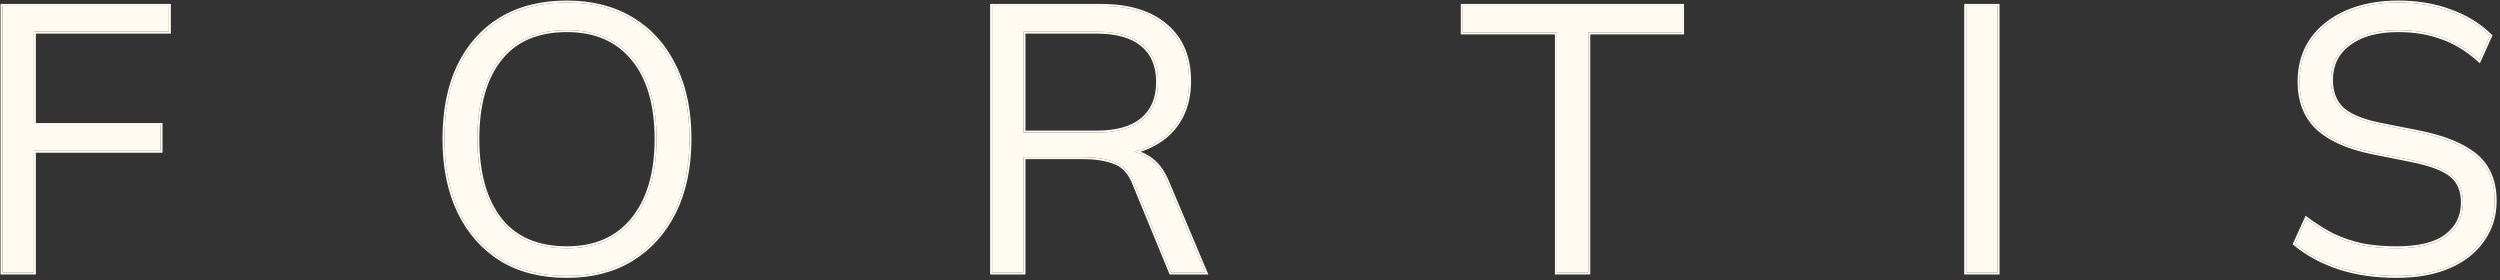
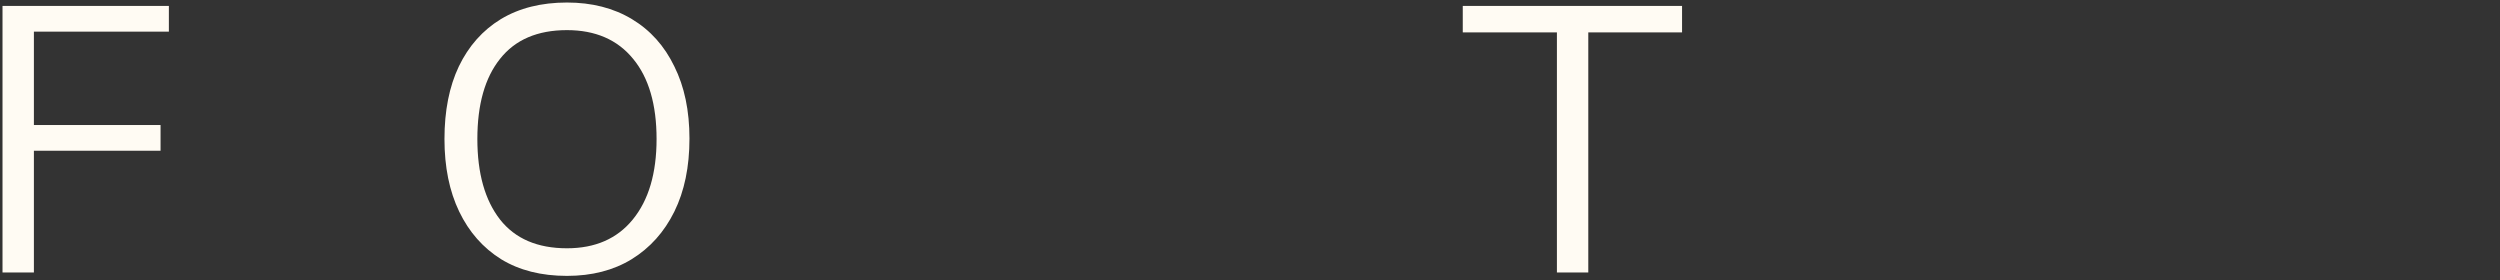
<svg xmlns="http://www.w3.org/2000/svg" width="723" height="81" viewBox="0 0 723 81" fill="none">
  <rect x="0" y="0" width="723" height="81" fill="#333333" stroke="none" />
  <path d="M0.726 78.801V1.714H48.837V9.15H9.802V36.157H46.431V43.593H9.802V78.801H0.726Z" fill="#FFFBF3" />
  <path d="M128.539 40.203C128.539 32.039 129.924 25.041 132.694 19.209C135.537 13.305 139.583 8.749 144.831 5.541C150.152 2.334 156.531 0.73 163.966 0.73C171.182 0.73 177.451 2.334 182.773 5.541C188.094 8.749 192.176 13.305 195.019 19.209C197.935 25.041 199.393 32.002 199.393 40.094C199.393 48.258 197.935 55.292 195.019 61.197C192.103 67.101 187.985 71.694 182.663 74.974C177.415 78.181 171.182 79.785 163.966 79.785C156.531 79.785 150.189 78.181 144.94 74.974C139.692 71.694 135.646 67.101 132.803 61.197C129.96 55.292 128.539 48.294 128.539 40.203ZM138.052 40.203C138.052 50.117 140.239 57.88 144.612 63.493C148.986 69.033 155.437 71.803 163.966 71.803C172.13 71.803 178.472 69.033 182.991 63.493C187.584 57.88 189.88 50.117 189.88 40.203C189.88 30.216 187.62 22.489 183.101 17.022C178.581 11.482 172.203 8.712 163.966 8.712C155.437 8.712 148.986 11.482 144.612 17.022C140.239 22.489 138.052 30.216 138.052 40.203Z" fill="#FFFBF3" />
-   <path d="M286.917 78.801V1.714H318.408C326.499 1.714 332.768 3.646 337.214 7.51C341.661 11.3 343.884 16.622 343.884 23.474C343.884 27.993 342.864 31.857 340.823 35.064C338.855 38.198 336.048 40.604 332.403 42.28C328.832 43.957 324.64 44.795 319.829 44.795L321.797 43.374H323.984C326.973 43.374 329.633 44.103 331.966 45.561C334.372 47.019 336.267 49.461 337.652 52.887L348.586 78.801H338.636L328.139 53.324C326.9 50.044 325.041 47.93 322.563 46.982C320.084 45.962 316.986 45.451 313.268 45.451H295.992V78.801H286.917ZM295.992 38.344H317.095C322.927 38.344 327.337 37.105 330.326 34.627C333.387 32.075 334.918 28.43 334.918 23.692C334.918 18.954 333.387 15.346 330.326 12.867C327.337 10.389 322.927 9.15 317.095 9.15H295.992V38.344Z" fill="#FFFBF3" />
  <path d="M450.258 78.801V9.368H423.032V1.714H486.45V9.368H459.333V78.801H450.258Z" fill="#FFFBF3" />
-   <path d="M568.623 78.801V1.714H577.698V78.801H568.623Z" fill="#FFFBF3" />
-   <path d="M693.141 79.785C686.944 79.785 681.404 78.983 676.521 77.379C671.637 75.776 667.372 73.479 663.727 70.491L667.008 63.274C669.559 65.169 672.11 66.773 674.662 68.085C677.286 69.324 680.092 70.272 683.081 70.928C686.07 71.511 689.423 71.803 693.141 71.803C699.628 71.803 704.439 70.6 707.574 68.195C710.708 65.789 712.275 62.582 712.275 58.572C712.275 55.146 711.182 52.522 708.995 50.7C706.808 48.877 702.981 47.419 697.514 46.326L686.033 44.03C678.963 42.572 673.678 40.203 670.179 36.923C666.753 33.642 665.04 29.196 665.04 23.583C665.04 18.991 666.206 14.981 668.539 11.555C670.944 8.129 674.297 5.469 678.598 3.573C682.899 1.678 687.892 0.73 693.578 0.73C699.045 0.73 704.038 1.569 708.558 3.245C713.077 4.849 716.941 7.218 720.148 10.352L716.977 17.35C713.551 14.289 709.943 12.102 706.152 10.79C702.435 9.405 698.207 8.712 693.469 8.712C687.491 8.712 682.753 10.024 679.254 12.649C675.828 15.2 674.115 18.699 674.115 23.146C674.115 26.717 675.208 29.524 677.395 31.565C679.582 33.533 683.19 35.027 688.22 36.048L699.81 38.344C707.246 39.875 712.713 42.171 716.212 45.233C719.711 48.294 721.46 52.595 721.46 58.135C721.46 62.363 720.294 66.117 717.961 69.397C715.702 72.678 712.458 75.229 708.23 77.051C704.002 78.874 698.972 79.785 693.141 79.785Z" fill="#FFFBF3" />
-   <path d="M199.393 40.094C199.393 32.002 197.935 25.041 195.019 19.209C192.354 13.674 188.599 9.324 183.755 6.159L182.773 5.541C177.451 2.334 171.182 0.73 163.966 0.73C156.531 0.73 150.152 2.334 144.831 5.541L143.862 6.159C139.082 9.324 135.359 13.674 132.694 19.209C129.924 25.041 128.539 32.039 128.539 40.203L128.554 41.706C128.721 49.163 130.138 55.661 132.803 61.197C135.646 67.101 139.692 71.694 144.94 74.974C149.861 77.981 155.742 79.58 162.585 79.768L163.966 79.785C171.182 79.785 177.415 78.181 182.663 74.974C187.985 71.694 192.103 67.101 195.019 61.197C197.752 55.662 199.204 49.133 199.375 41.612L199.393 40.094ZM721.46 58.135C721.46 52.595 719.711 48.294 716.212 45.233C712.713 42.171 707.246 39.875 699.81 38.344L688.22 36.048C683.506 35.091 680.04 33.716 677.823 31.927L677.395 31.565C675.208 29.524 674.115 26.717 674.115 23.146C674.115 18.699 675.828 15.2 679.254 12.649C682.753 10.024 687.491 8.712 693.469 8.712L695.22 8.746C699.255 8.898 702.899 9.578 706.152 10.79C709.943 12.102 713.551 14.289 716.977 17.35L720.148 10.352C717.341 7.61 714.032 5.454 710.22 3.884L708.558 3.245C704.604 1.778 700.287 0.953 695.607 0.77L693.578 0.73C687.892 0.73 682.899 1.678 678.598 3.573C674.297 5.469 670.944 8.129 668.539 11.555C666.206 14.981 665.04 18.991 665.04 23.583C665.04 29.196 666.753 33.642 670.179 36.923C673.678 40.203 678.963 42.572 686.033 44.03L697.514 46.326C702.981 47.419 706.808 48.877 708.995 50.7C711.182 52.522 712.275 55.146 712.275 58.572L712.256 59.314C712.072 62.979 710.512 65.939 707.574 68.195C704.439 70.6 699.628 71.803 693.141 71.803L693.142 71.232C699.576 71.232 704.236 70.035 707.225 67.742C710.216 65.447 711.704 62.407 711.704 58.572C711.704 55.278 710.659 52.829 708.629 51.137C706.557 49.41 702.849 47.976 697.403 46.887L685.922 44.59C678.796 43.121 673.395 40.718 669.79 37.338L669.782 37.334C666.224 33.926 664.468 29.318 664.468 23.581C664.469 18.888 665.662 14.764 668.066 11.233L668.07 11.226C670.542 7.705 673.984 4.984 678.368 3.052C682.755 1.119 687.83 0.161 693.579 0.161C699.105 0.161 704.168 1.005 708.758 2.708L708.755 2.712C713.343 4.341 717.278 6.749 720.547 9.943L720.834 10.223L720.669 10.588L717.498 17.586L717.175 18.296L716.595 17.776C713.218 14.759 709.675 12.614 705.967 11.33L705.952 11.326C702.31 9.969 698.151 9.284 693.468 9.284C687.57 9.284 682.967 10.58 679.597 13.107C676.324 15.545 674.685 18.87 674.684 23.144C674.684 26.587 675.733 29.23 677.777 31.142L678.182 31.486C680.292 33.189 683.651 34.538 688.333 35.489L699.922 37.785C707.399 39.325 712.981 41.647 716.588 44.802C720.234 47.992 722.031 52.465 722.031 58.135C722.031 62.471 720.83 66.337 718.43 69.716L718.433 69.72C716.104 73.102 712.767 75.717 708.457 77.575C704.142 79.435 699.031 80.355 693.142 80.355C686.898 80.355 681.295 79.548 676.343 77.922C671.399 76.299 667.069 73.969 663.365 70.931L663.024 70.655L666.489 63.037L666.78 62.396L667.349 62.815C669.878 64.694 672.404 66.281 674.924 67.577C677.503 68.793 680.26 69.723 683.202 70.369C686.146 70.942 689.457 71.232 693.142 71.232L693.141 71.803L691.762 71.788C688.59 71.724 685.696 71.438 683.081 70.928C680.092 70.272 677.286 69.324 674.662 68.085C672.11 66.773 669.559 65.169 667.008 63.274L663.727 70.491C667.372 73.479 671.637 75.776 676.521 77.379C680.794 78.783 685.57 79.571 690.849 79.746L693.141 79.785C698.243 79.785 702.733 79.088 706.608 77.693L708.23 77.051C712.458 75.229 715.702 72.678 717.961 69.397C720.148 66.322 721.31 62.831 721.447 58.923L721.46 58.135ZM46.431 43.593V36.157H9.802V9.15H48.837V1.714H0.726V78.801H9.802V43.593H46.431ZM343.884 23.474C343.884 17.049 341.93 11.971 338.021 8.237L337.214 7.51C333.046 3.888 327.275 1.964 319.903 1.737L318.408 1.714L318.409 1.142C326.586 1.143 333.007 3.098 337.591 7.08C342.185 10.998 344.456 16.488 344.456 23.474C344.456 28.079 343.411 32.049 341.303 35.363L341.307 35.367C339.275 38.603 336.378 41.076 332.642 42.795L332.646 42.799C331.762 43.213 330.841 43.571 329.887 43.884C330.712 44.21 331.509 44.602 332.27 45.078C334.805 46.616 336.763 49.166 338.178 52.663L349.111 78.578L349.448 79.374H338.254L338.107 79.019L327.611 53.541L327.604 53.527C326.403 50.347 324.639 48.386 322.358 47.514L322.344 47.511C319.956 46.528 316.937 46.024 313.267 46.024H296.562V79.374H286.346V1.142H318.409L318.408 1.714H286.917V78.801H295.992V45.451H313.268C316.986 45.451 320.084 45.962 322.563 46.982C325.041 47.93 326.9 50.044 328.139 53.324L338.636 78.801H348.586L337.652 52.887C336.44 49.889 334.836 47.643 332.843 46.153L331.966 45.561C330.719 44.781 329.376 44.215 327.941 43.852C329.522 43.453 331.011 42.934 332.403 42.28C336.048 40.604 338.855 38.198 340.823 35.064C342.608 32.257 343.613 28.947 343.836 25.136L343.884 23.474ZM486.45 9.368V1.714H423.032V9.368H450.258V78.801H459.333V9.368H486.45ZM577.698 1.714H568.623V78.801H577.698V1.714ZM189.309 40.204C189.309 30.297 187.068 22.716 182.662 17.386L182.659 17.382C178.265 11.996 172.059 9.284 163.965 9.284C155.571 9.284 149.301 12.001 145.059 17.375C140.795 22.705 138.623 30.293 138.623 40.204C138.624 50.036 140.792 57.658 145.059 63.138C149.301 68.511 155.571 71.232 163.965 71.232L163.966 71.803C155.437 71.803 148.986 69.033 144.612 63.493C140.512 58.231 138.335 51.077 138.079 42.035L138.052 40.203C138.052 30.84 139.975 23.464 143.819 18.074L144.612 17.022C148.986 11.482 155.437 8.712 163.966 8.712L165.487 8.746C172.992 9.071 178.864 11.828 183.101 17.022C187.62 22.489 189.88 30.216 189.88 40.203L189.854 42.035C189.585 51.078 187.297 58.231 182.991 63.493L182.121 64.499C177.671 69.368 171.619 71.803 163.966 71.803L163.965 71.232C171.985 71.232 178.153 68.517 182.548 63.13C187.03 57.652 189.309 50.033 189.309 40.204ZM334.348 23.692C334.348 19.088 332.866 15.659 329.965 13.311L329.962 13.308C327.116 10.948 322.857 9.721 317.094 9.721H296.562V37.775H317.094L317.095 38.344H295.992V9.15H317.095C322.927 9.15 327.337 10.389 330.326 12.867C333.387 15.346 334.918 18.954 334.918 23.692L334.9 24.567C334.721 28.88 333.195 32.234 330.326 34.627L329.75 35.077C326.782 37.255 322.563 38.344 317.095 38.344L317.094 37.775C322.857 37.775 327.116 36.548 329.962 34.188C332.868 31.766 334.348 28.296 334.348 23.692ZM199.963 40.093C199.963 48.325 198.493 55.45 195.53 61.45C192.569 67.445 188.381 72.121 182.963 75.46C177.611 78.731 171.267 80.355 163.965 80.355C156.447 80.355 149.998 78.733 144.643 75.46L144.636 75.457C139.292 72.116 135.175 67.441 132.288 61.446C129.4 55.449 127.967 48.361 127.967 40.204C127.967 31.978 129.363 24.891 132.177 18.966L132.181 18.962C135.068 12.966 139.184 8.324 144.532 5.055L144.536 5.052C149.962 1.781 156.447 0.161 163.965 0.161C171.268 0.161 177.644 1.783 183.067 5.052C188.487 8.319 192.642 12.96 195.53 18.955L196.068 20.077C198.672 25.766 199.963 32.444 199.963 40.093ZM49.409 9.721H10.373V35.585H47.001V44.164H10.373V79.374H0.157V1.142H49.409V9.721ZM487.022 9.94H459.904V79.374H449.688V9.94H422.462V1.142H487.022V9.94ZM578.268 79.374H568.052V1.142H578.268V79.374Z" fill="#FFFBF3" />
</svg>